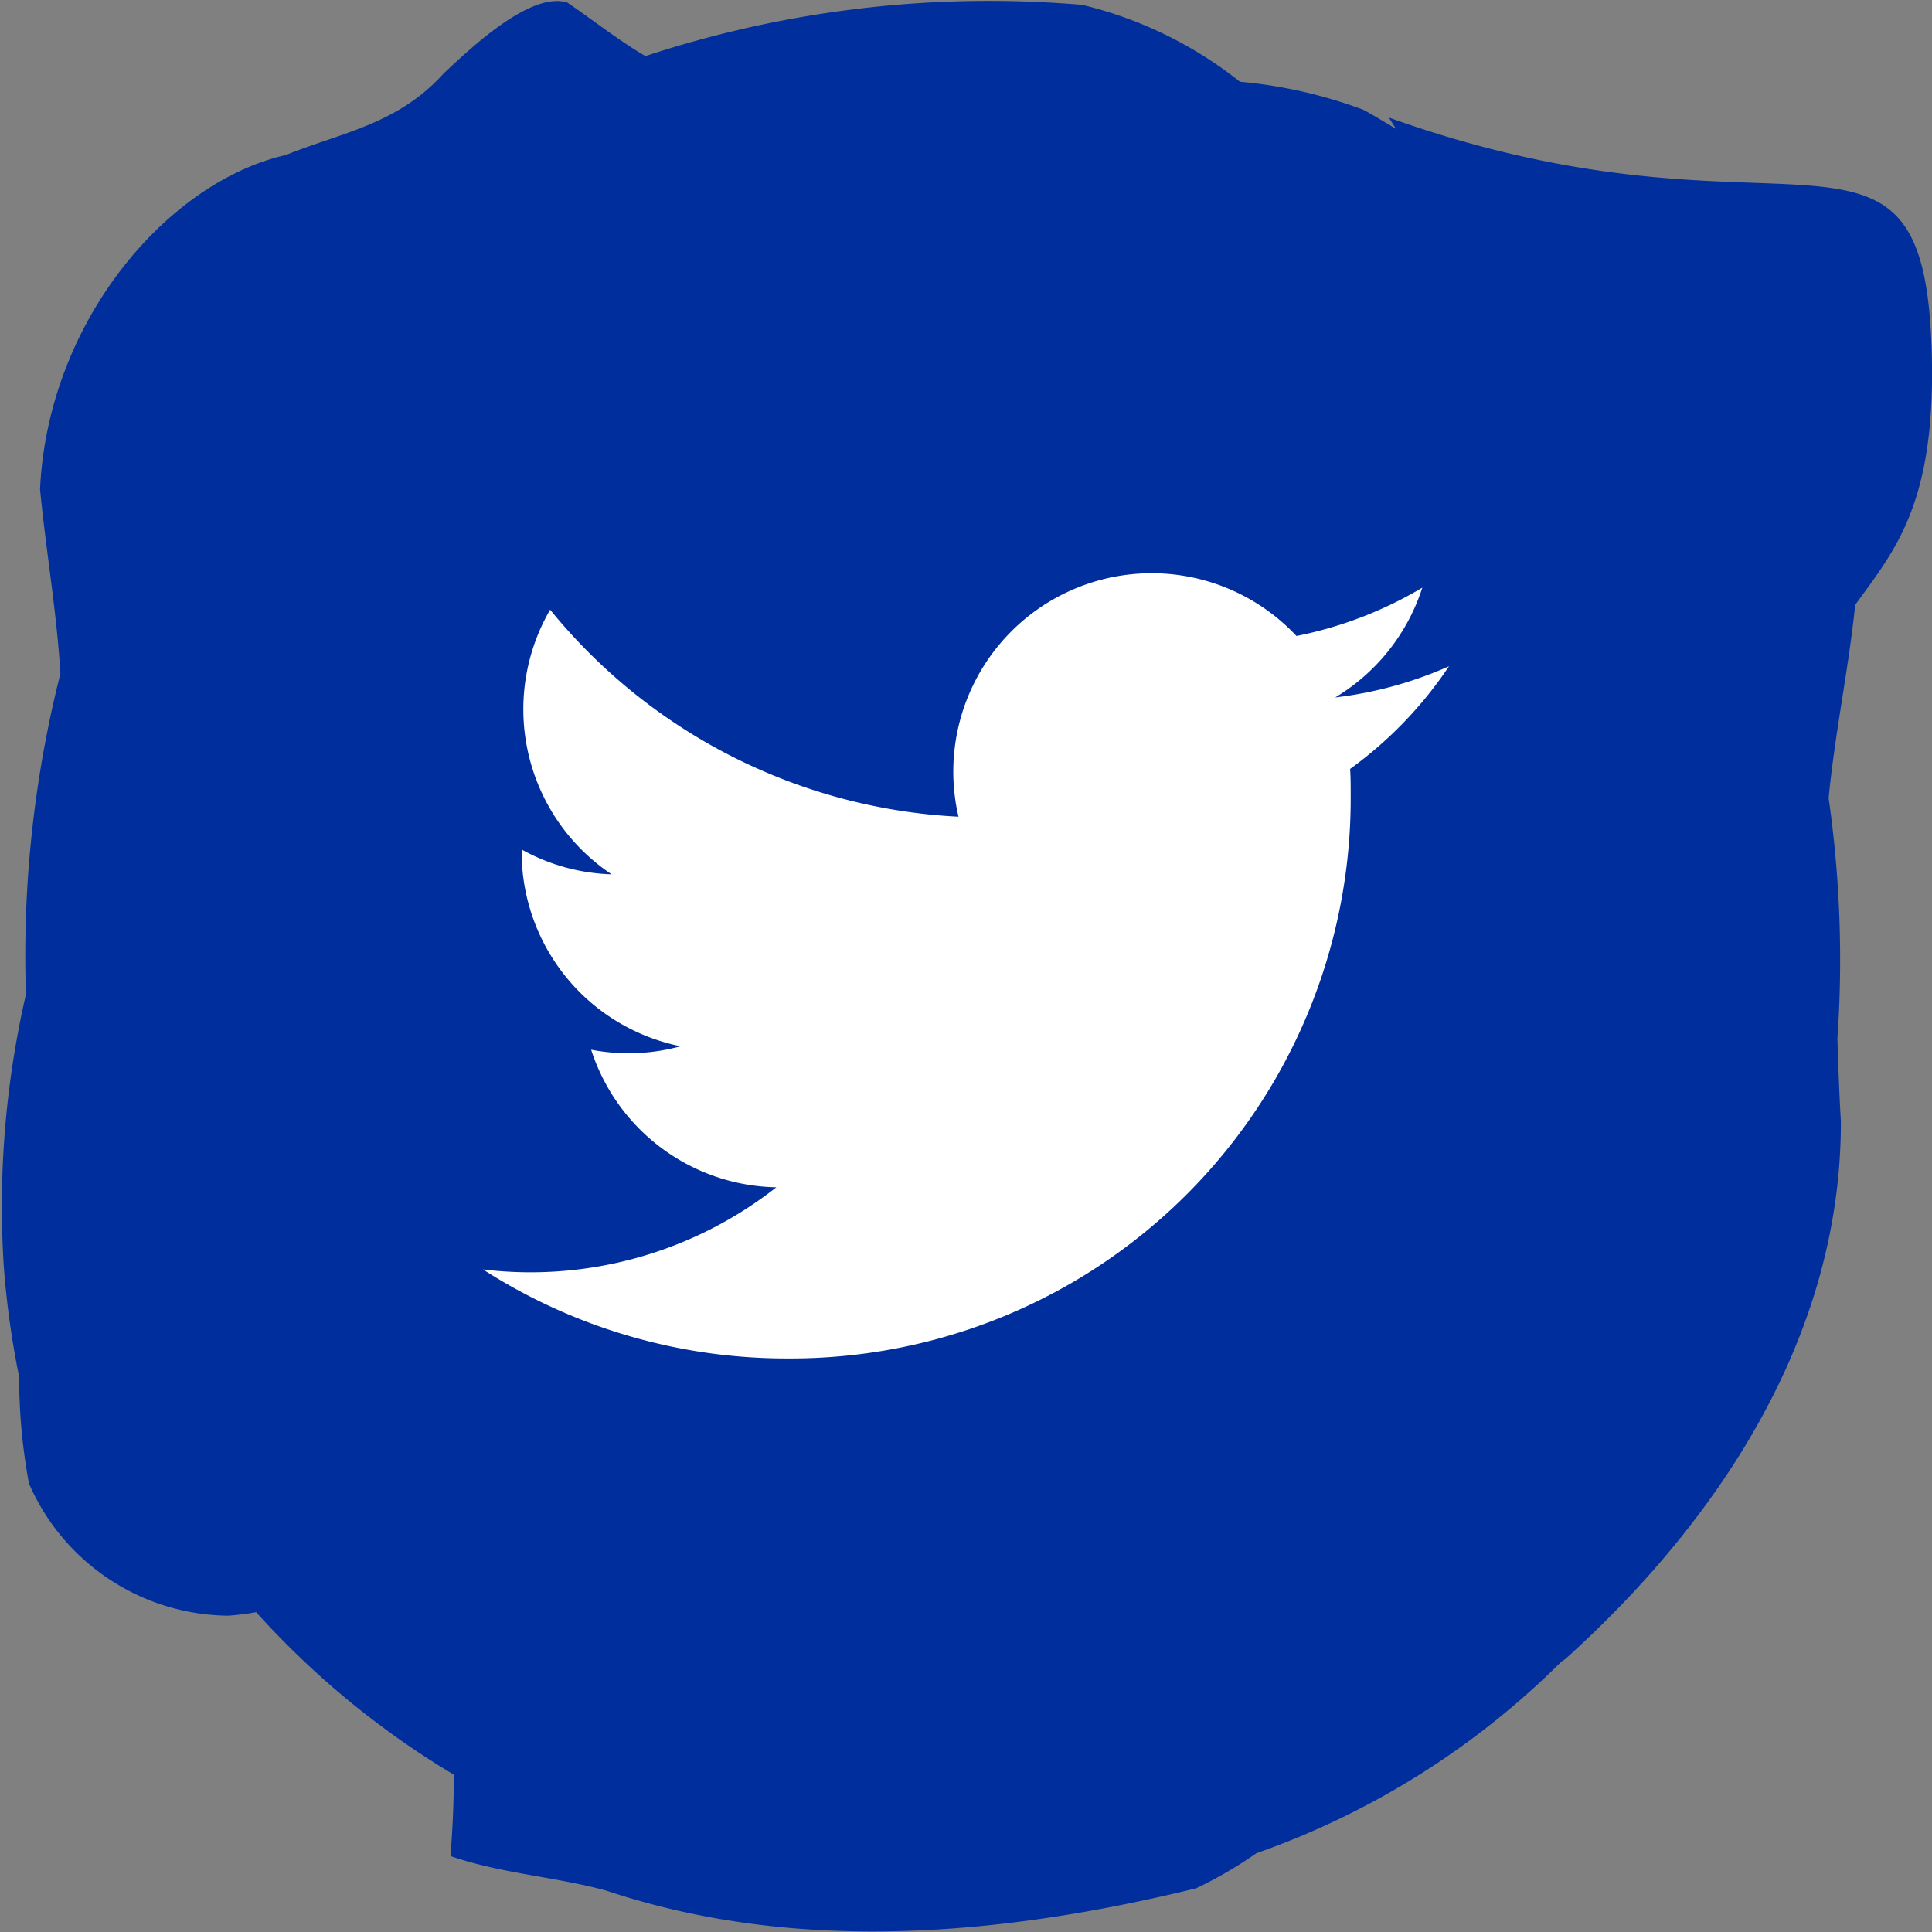
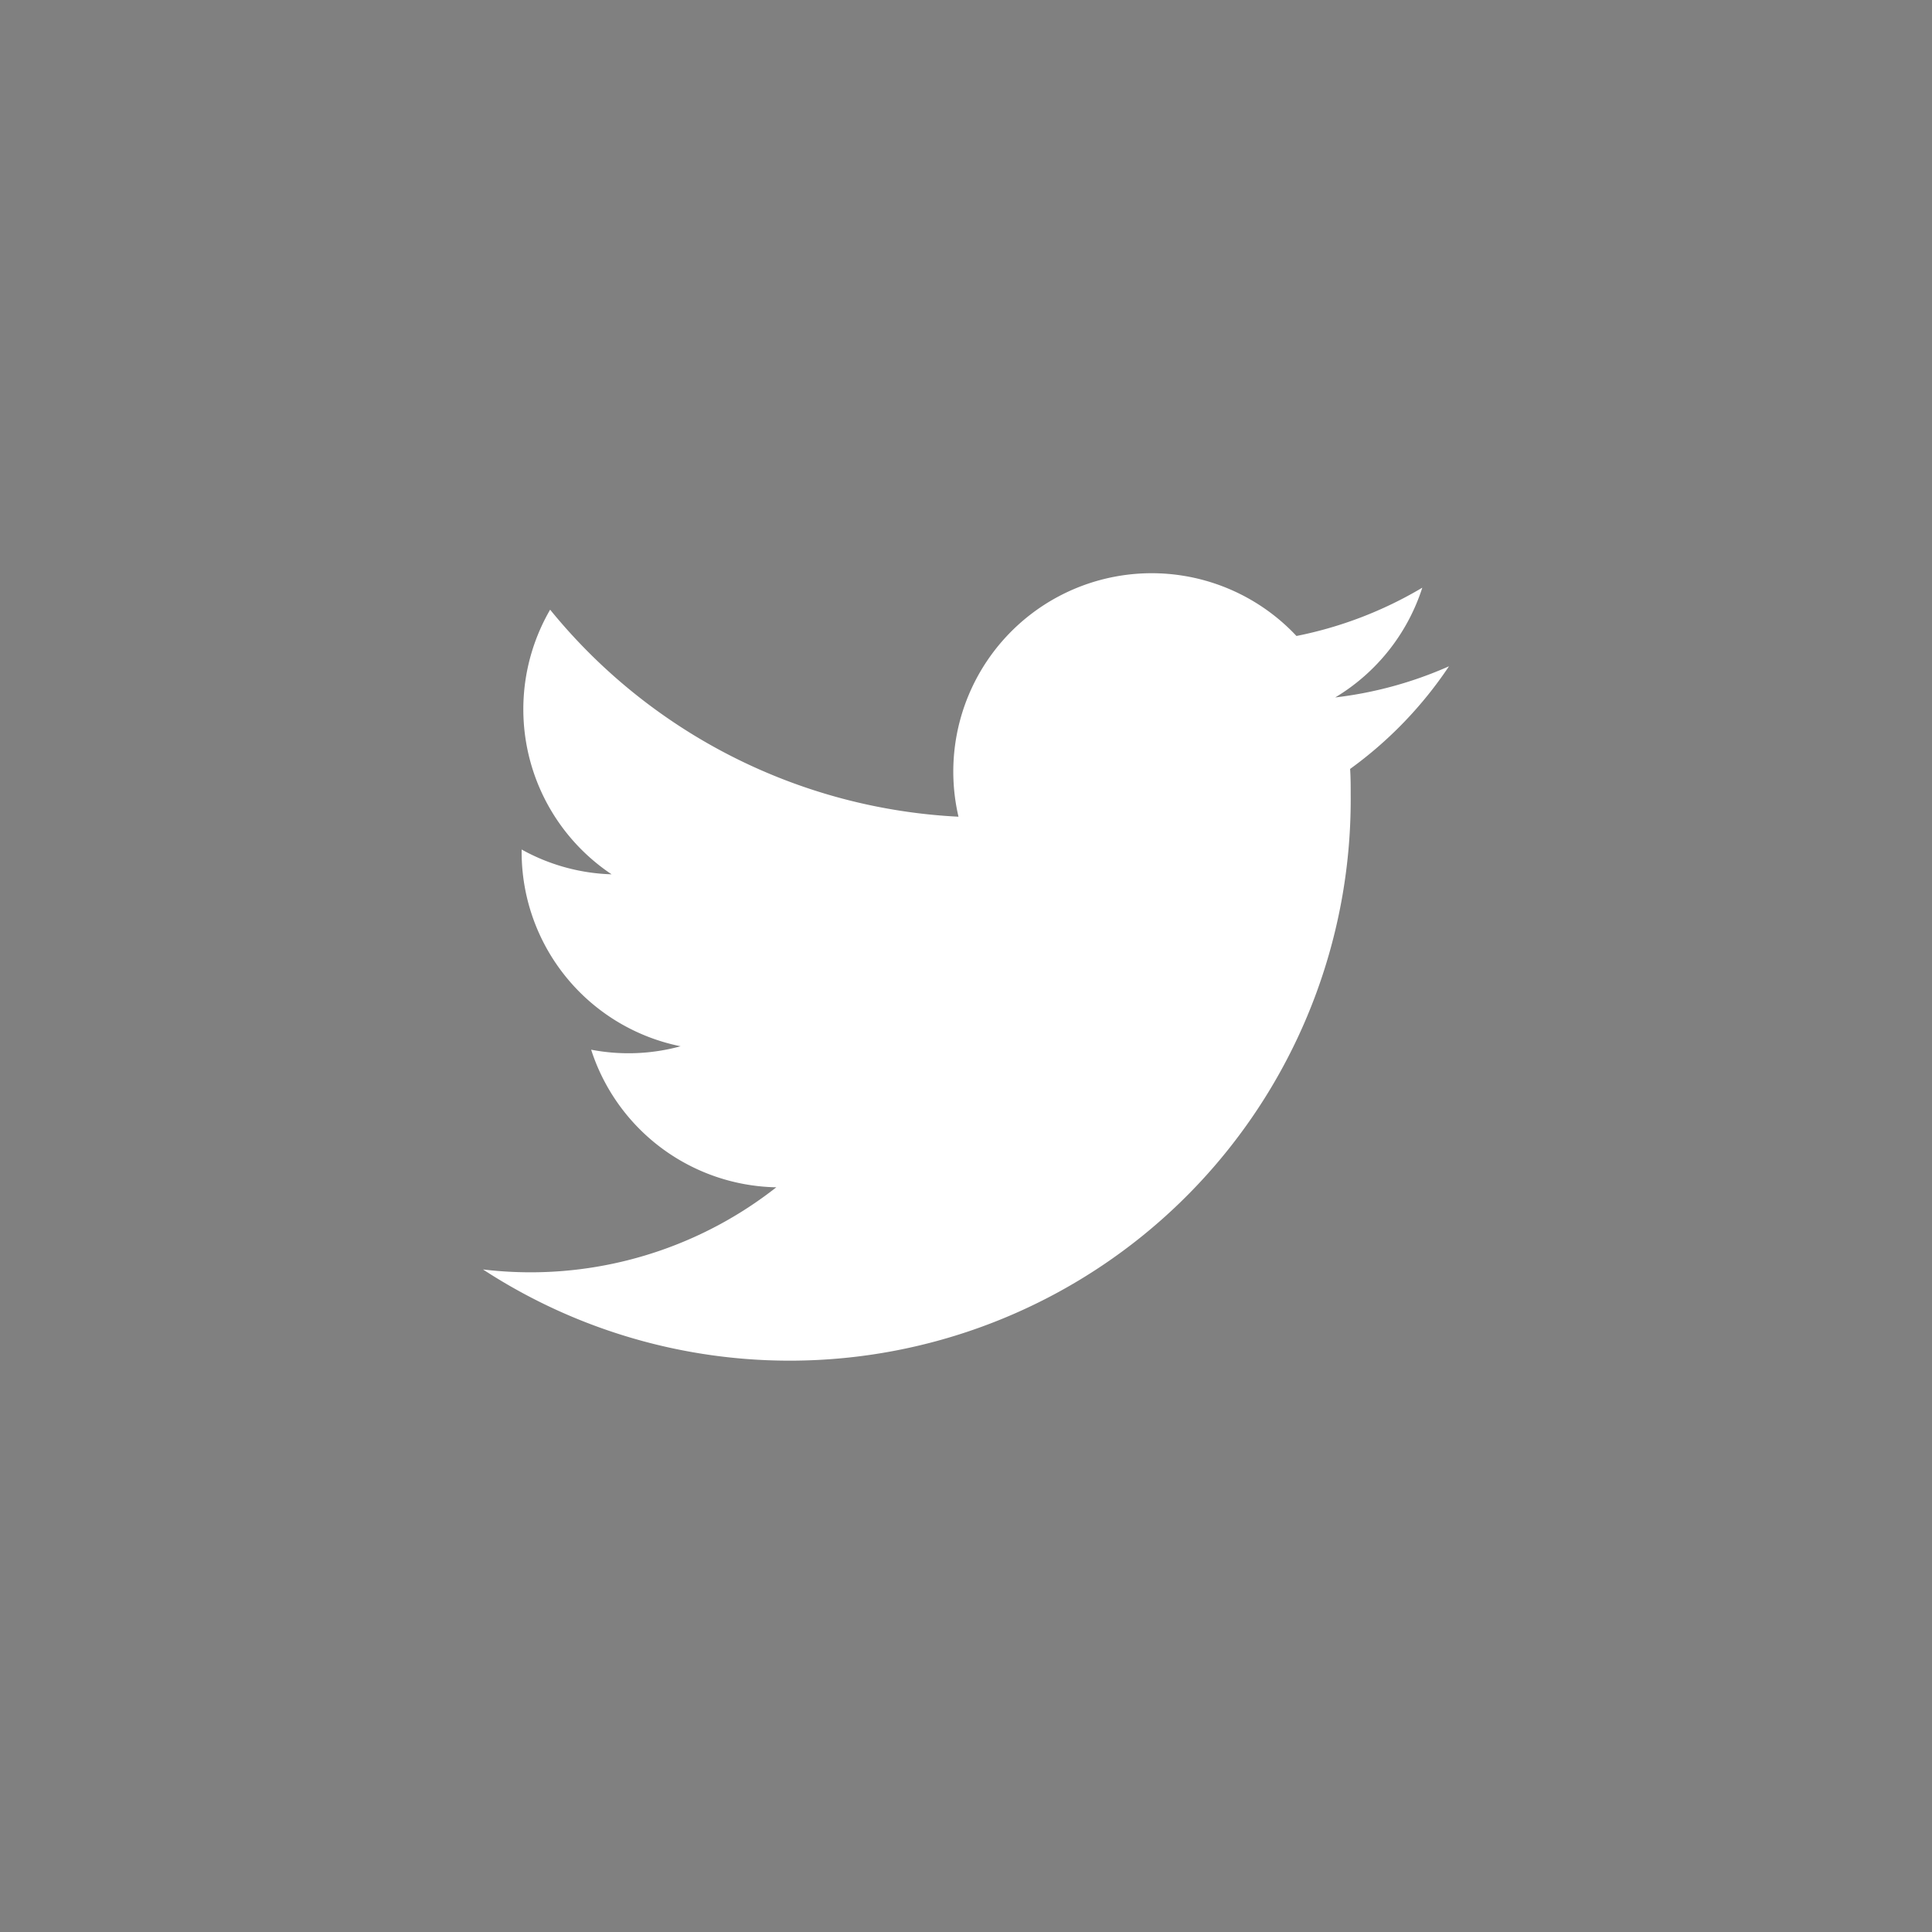
<svg xmlns="http://www.w3.org/2000/svg" width="44" height="44" viewBox="0 0 44 44">
  <rect x="0" y="0" width="44" height="44" fill="#808080" stroke="none" />
  <defs>
    <clipPath id="a">
-       <rect width="44" height="44" transform="translate(-0.02 -0.02)" fill="none" />
-     </clipPath>
+       </clipPath>
  </defs>
  <g transform="translate(-1302 -284)">
    <g transform="translate(1302.02 284.02)">
      <g transform="translate(0 0)" clip-path="url(#a)">
        <path d="M43.965,7.764c-.242-5.91-3.393-1.9-12.355-5.107l.164.257c-.248-.146-.494-.3-.746-.435a10.81,10.81,0,0,0-2.809-.638A9.235,9.235,0,0,0,24.629.091a25,25,0,0,0-9.95,1.166C14.066.9,13.479.431,12.9.038c-.831-.259-2.18,1.017-2.818,1.616C9.037,2.815,7.746,3,6.492,3.51c-2.707.615-5.42,3.792-5.6,7.61.135,1.405.38,2.792.464,4.2a26.179,26.179,0,0,0-.8,6.509c0,.271.007.537.014.8a21.527,21.527,0,0,0-.5,6.246,20.347,20.347,0,0,0,.346,2.463,13.206,13.206,0,0,0,.224,2.428,5,5,0,0,0,4.542,3.01,5.909,5.909,0,0,0,.631-.08,19.543,19.543,0,0,0,4.5,3.7c.006.657-.03,1.3-.075,1.855,1.163.4,2.37.467,3.547.786,4.359,1.458,9.062,1.019,13.436-.052a9.609,9.609,0,0,0,1.375-.8,18.494,18.494,0,0,0,6.932-4.351c.036-.028.075-.051.111-.08,3.053-2.75,6.273-6.97,6.266-12.236-.037-.612-.058-1.25-.079-1.892a25.913,25.913,0,0,0-.2-5.47c.143-1.474.453-2.932.605-4.4.926-1.281,1.884-2.356,1.735-6" transform="translate(0 0)" fill="#002f9d" />
      </g>
    </g>
    <g transform="translate(1312 295.564)">
-       <path d="M20.748,5.948c.013.194.013.388.013.584A12.755,12.755,0,0,1,7.919,19.374v0A12.778,12.778,0,0,1,1,17.347a9.181,9.181,0,0,0,1.074.065A9.063,9.063,0,0,0,7.68,15.476a4.519,4.519,0,0,1-4.217-3.134A4.5,4.5,0,0,0,5.5,12.264,4.514,4.514,0,0,1,1.88,7.84V7.783a4.485,4.485,0,0,0,2.049.565,4.519,4.519,0,0,1-1.4-6.027,12.811,12.811,0,0,0,9.3,4.715A4.518,4.518,0,0,1,19.526,2.92a9.057,9.057,0,0,0,2.866-1.1,4.53,4.53,0,0,1-1.984,2.5A8.977,8.977,0,0,0,23,3.61,9.17,9.17,0,0,1,20.748,5.948Z" transform="translate(0 0)" fill="#fff" />
+       <path d="M20.748,5.948c.013.194.013.388.013.584v0A12.778,12.778,0,0,1,1,17.347a9.181,9.181,0,0,0,1.074.065A9.063,9.063,0,0,0,7.68,15.476a4.519,4.519,0,0,1-4.217-3.134A4.5,4.5,0,0,0,5.5,12.264,4.514,4.514,0,0,1,1.88,7.84V7.783a4.485,4.485,0,0,0,2.049.565,4.519,4.519,0,0,1-1.4-6.027,12.811,12.811,0,0,0,9.3,4.715A4.518,4.518,0,0,1,19.526,2.92a9.057,9.057,0,0,0,2.866-1.1,4.53,4.53,0,0,1-1.984,2.5A8.977,8.977,0,0,0,23,3.61,9.17,9.17,0,0,1,20.748,5.948Z" transform="translate(0 0)" fill="#fff" />
    </g>
  </g>
</svg>